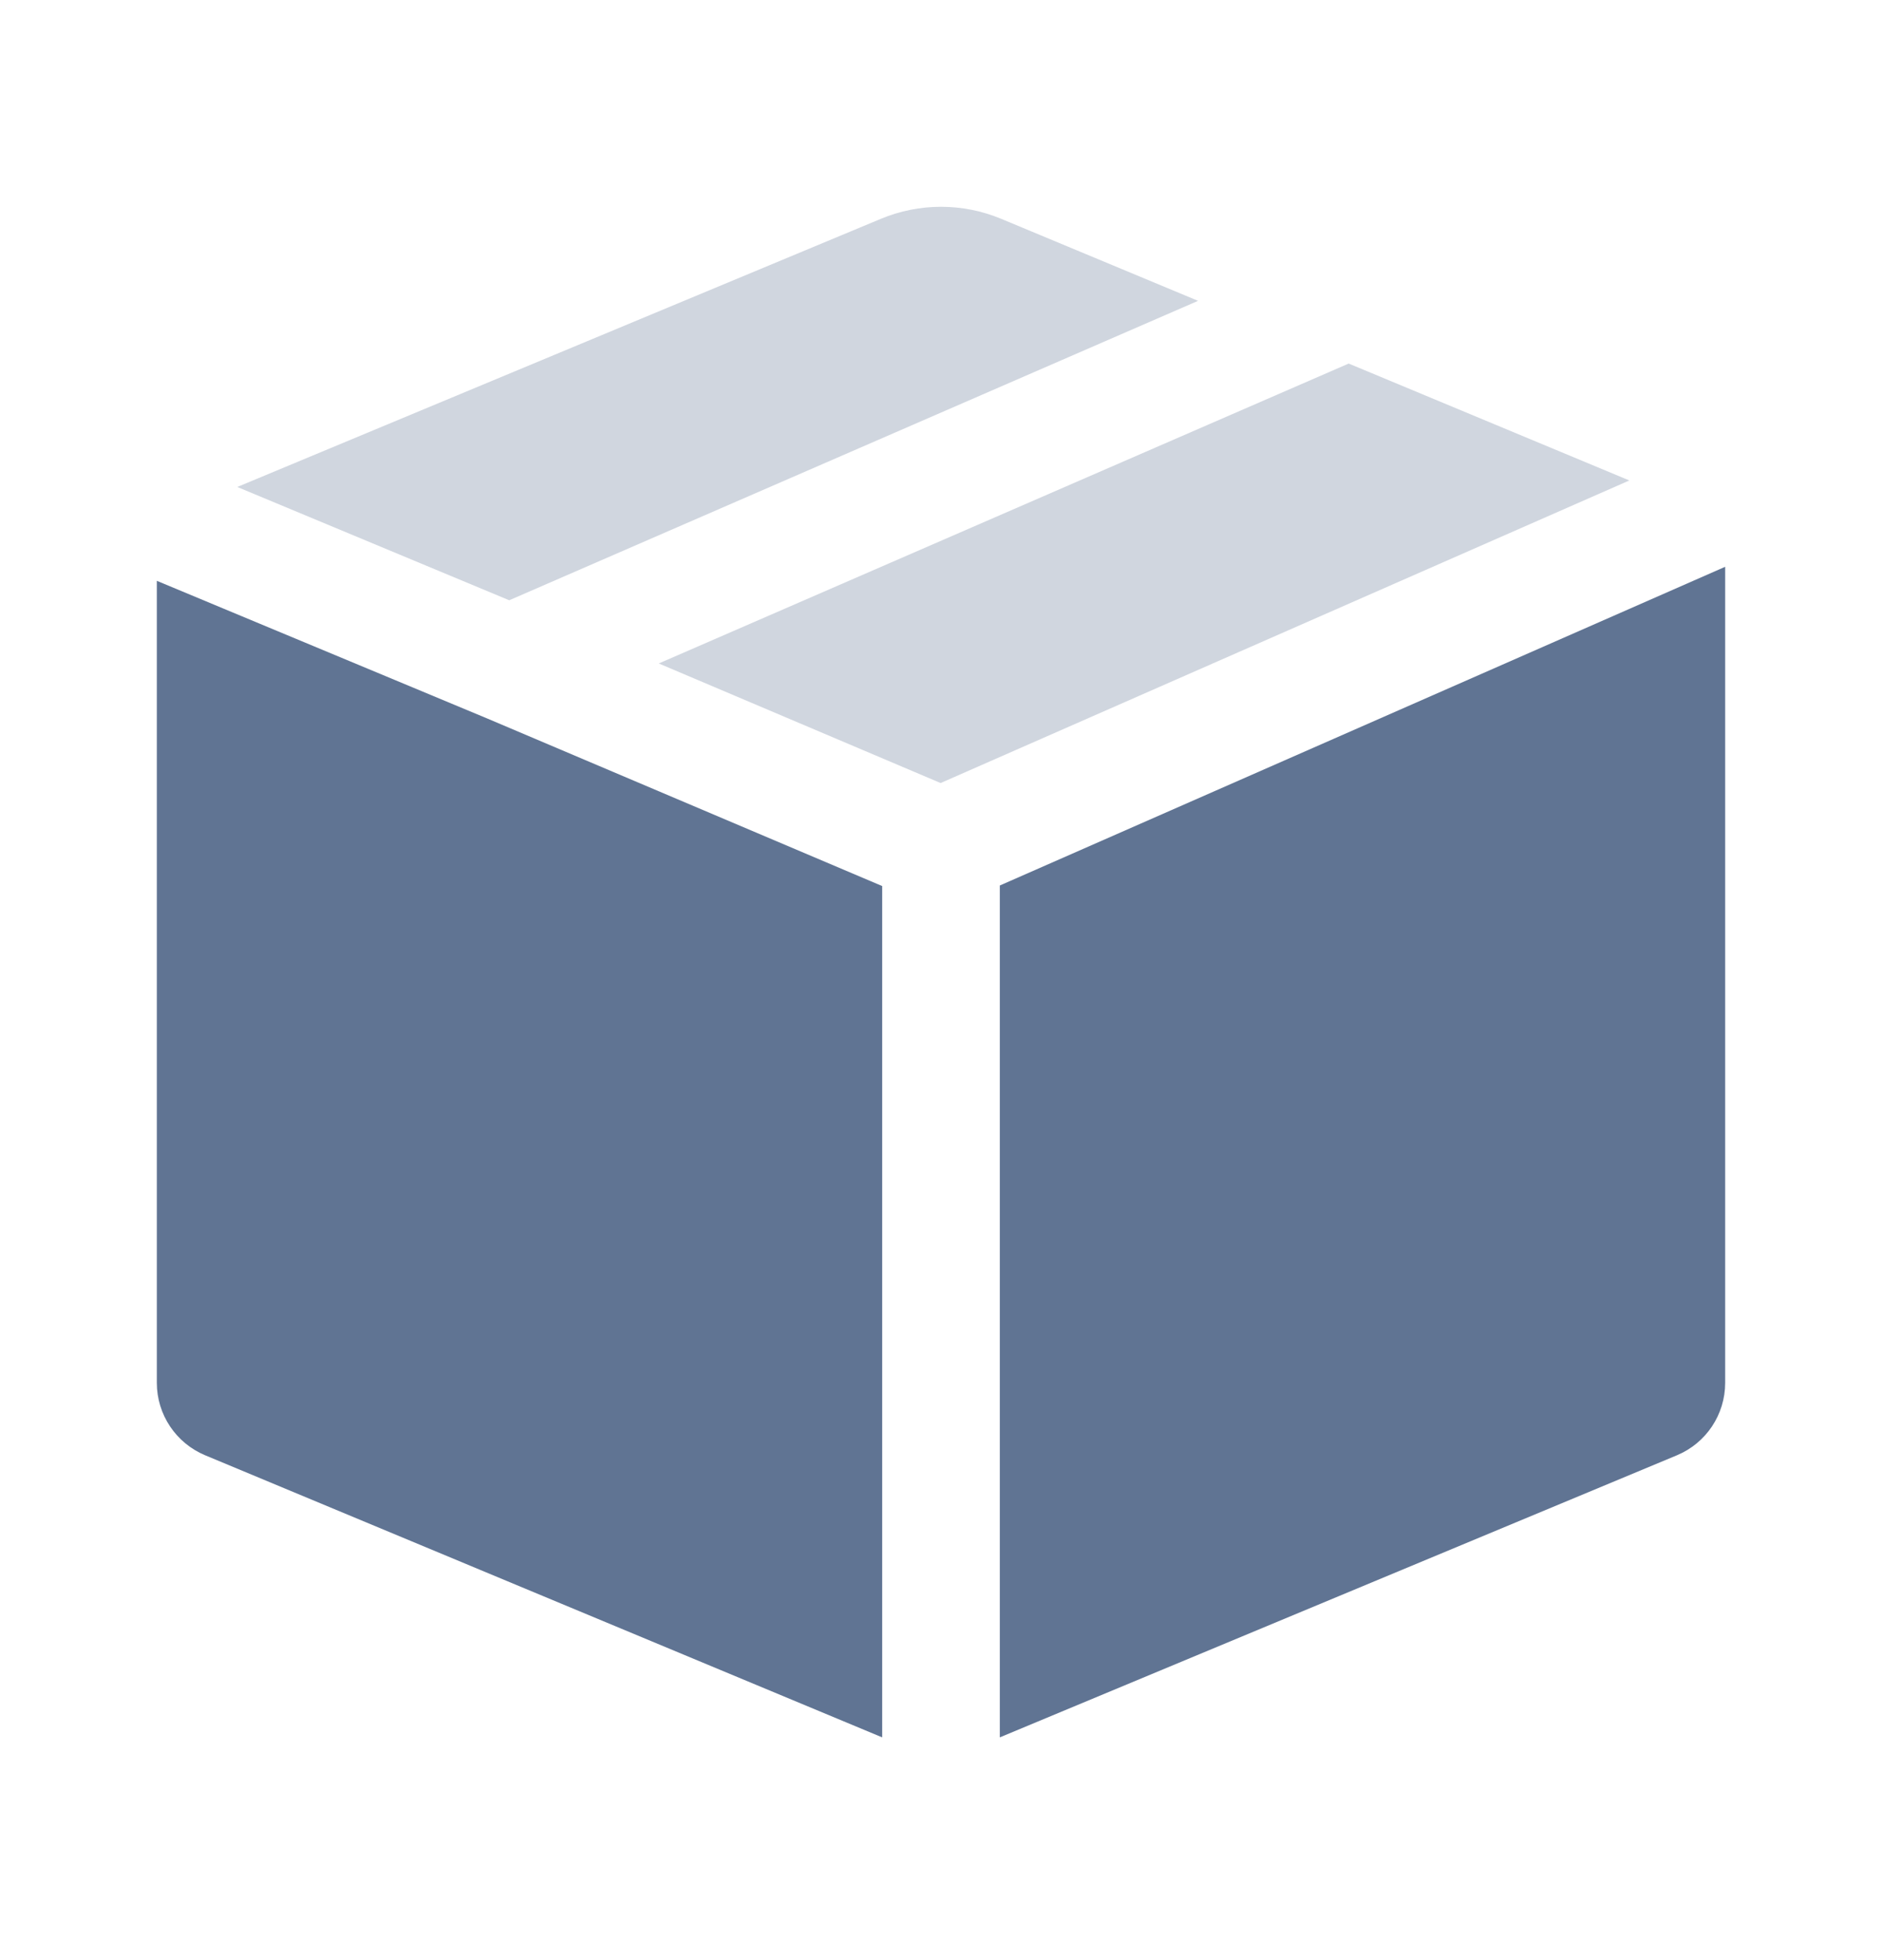
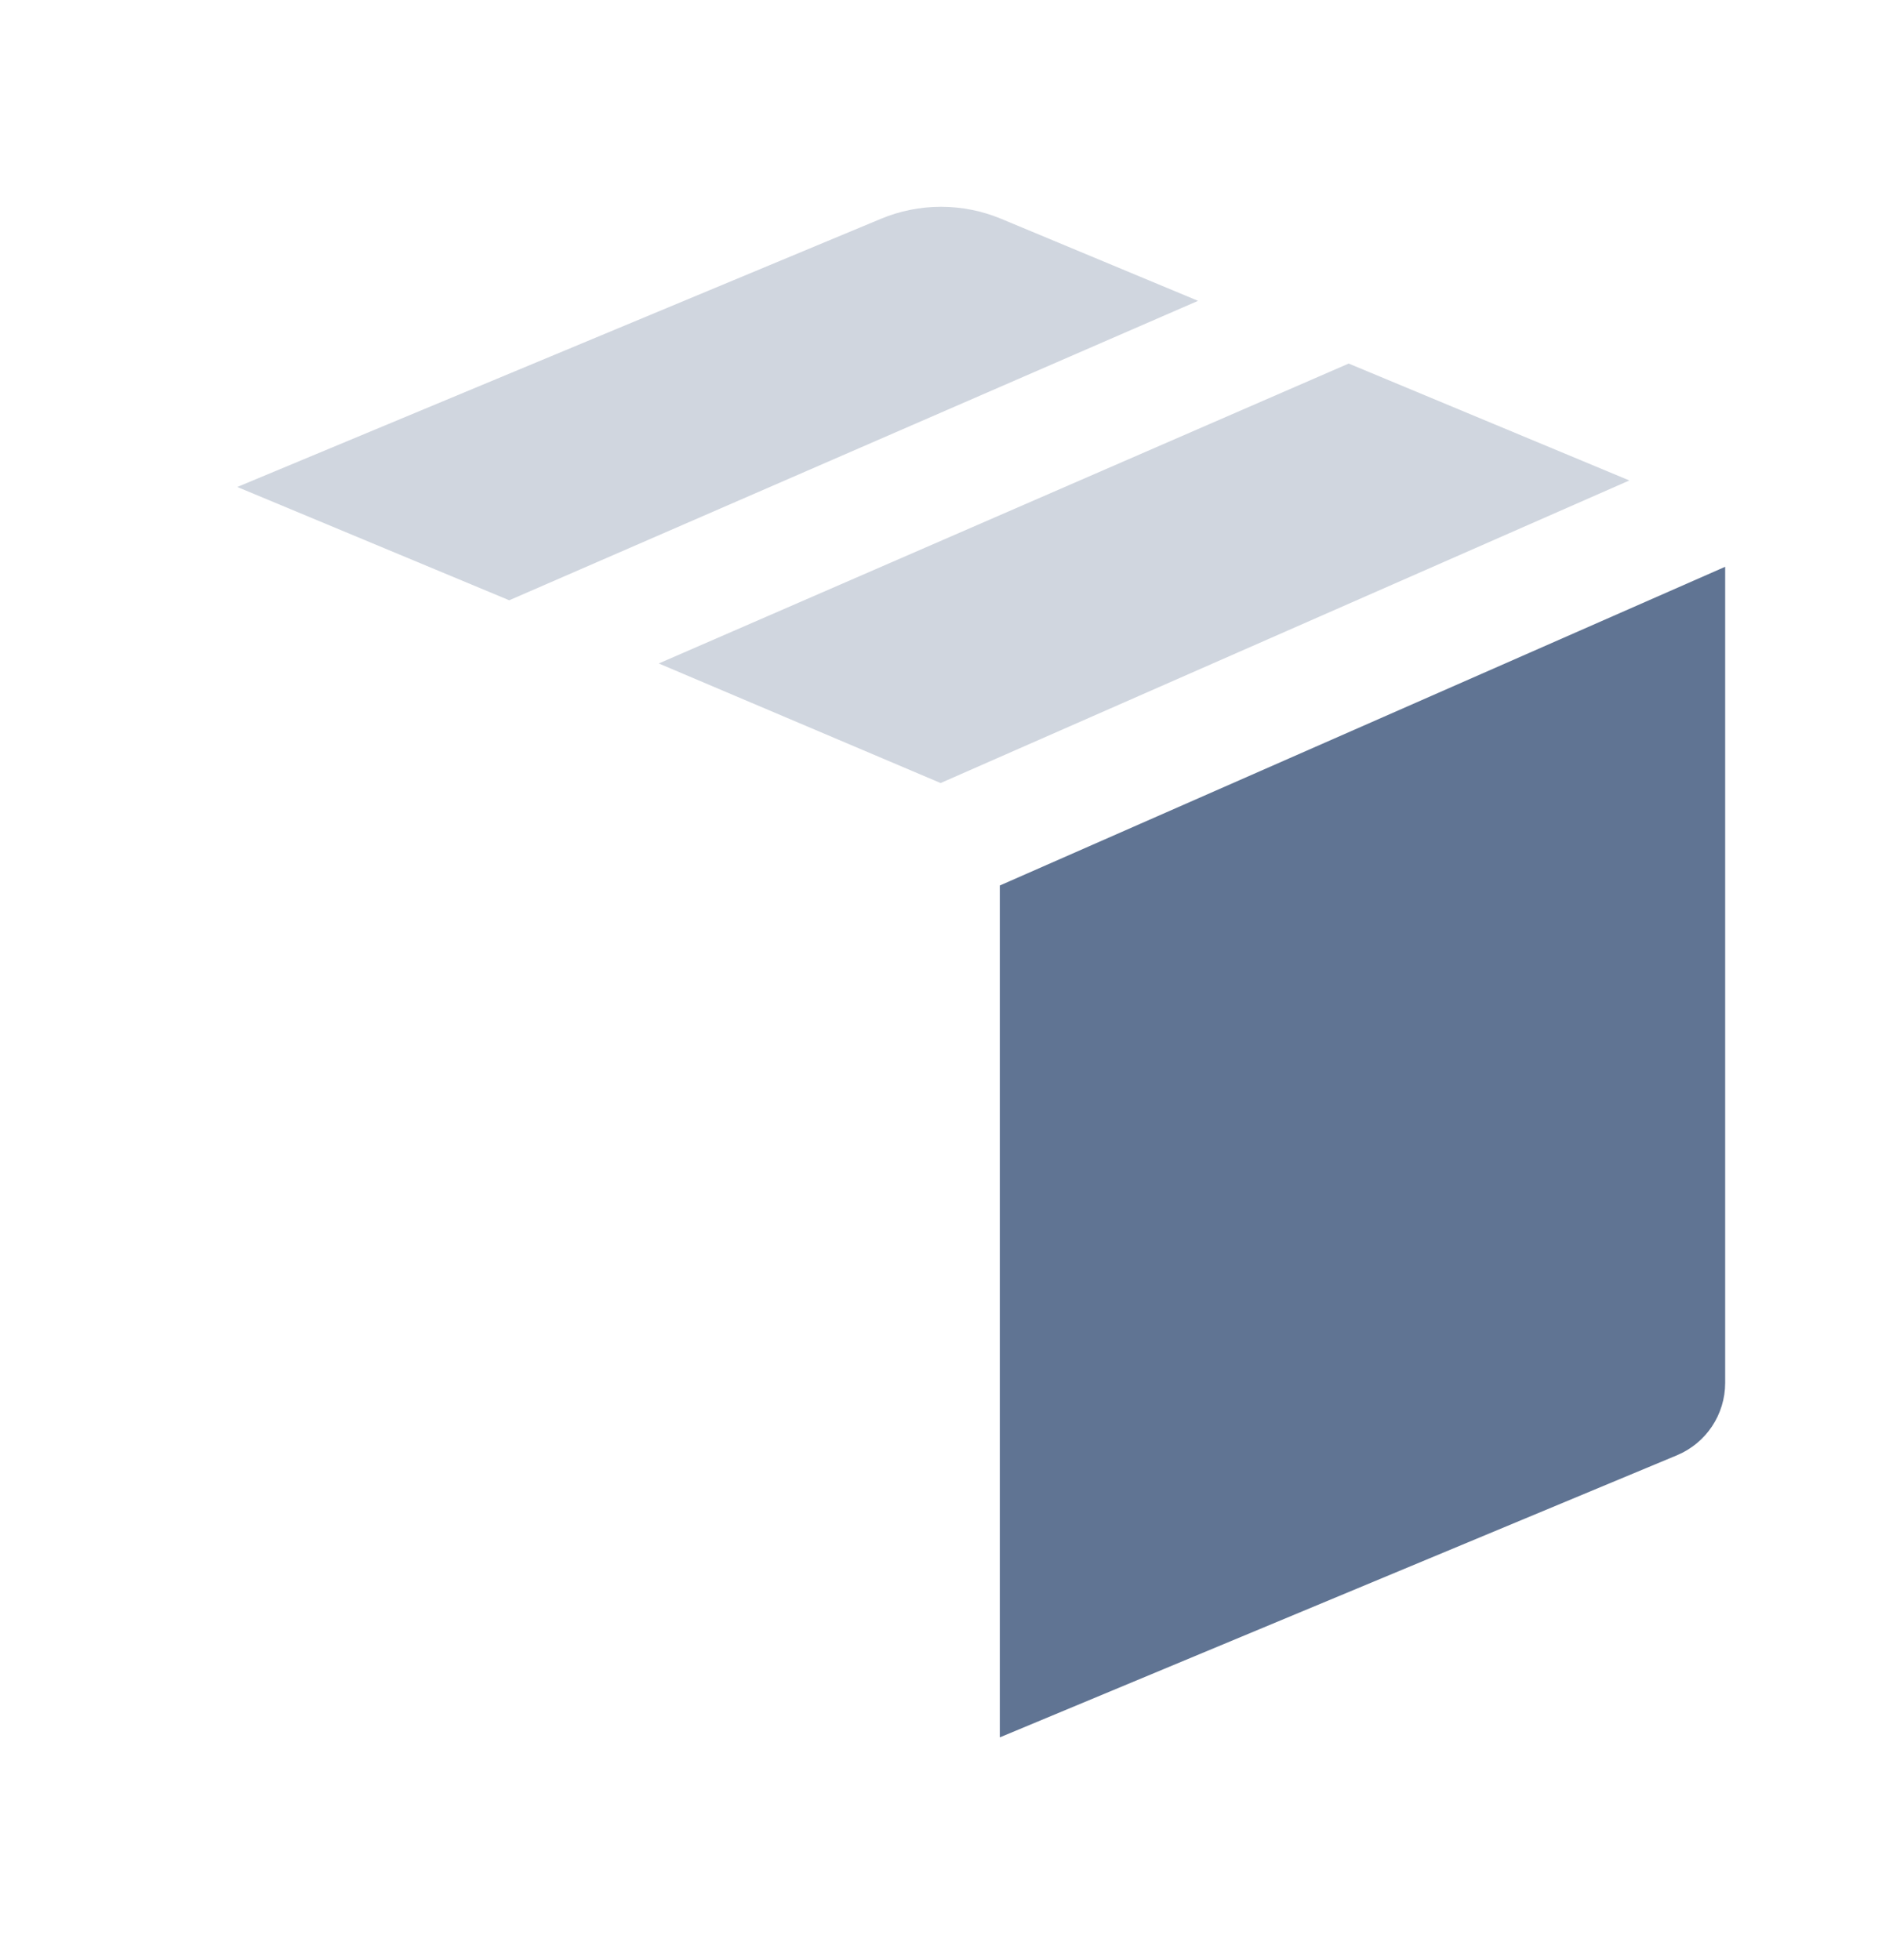
<svg xmlns="http://www.w3.org/2000/svg" width="24" height="25" viewBox="0 0 24 25" fill="none">
-   <path d="M2 17.638C2 18.041 2.243 18.405 2.616 18.561L11.25 22.159V11.301L6.209 9.162L2 7.408V17.638Z" fill="#607493" />
  <path d="M22 7.229L12.75 11.294V22.159L21.385 18.561C21.758 18.405 22 18.041 22 17.638V7.229Z" fill="#607493" />
  <g opacity="0.3">
    <path d="M3.026 6.211L6.494 7.656L15.278 3.837L12.77 2.792C12.277 2.586 11.723 2.586 11.231 2.792L3.026 6.211Z" fill="#607493" />
    <path d="M17.199 4.637L8.401 8.462L11.995 9.987L20.778 6.128L17.199 4.637Z" fill="#607493" />
  </g>
</svg>